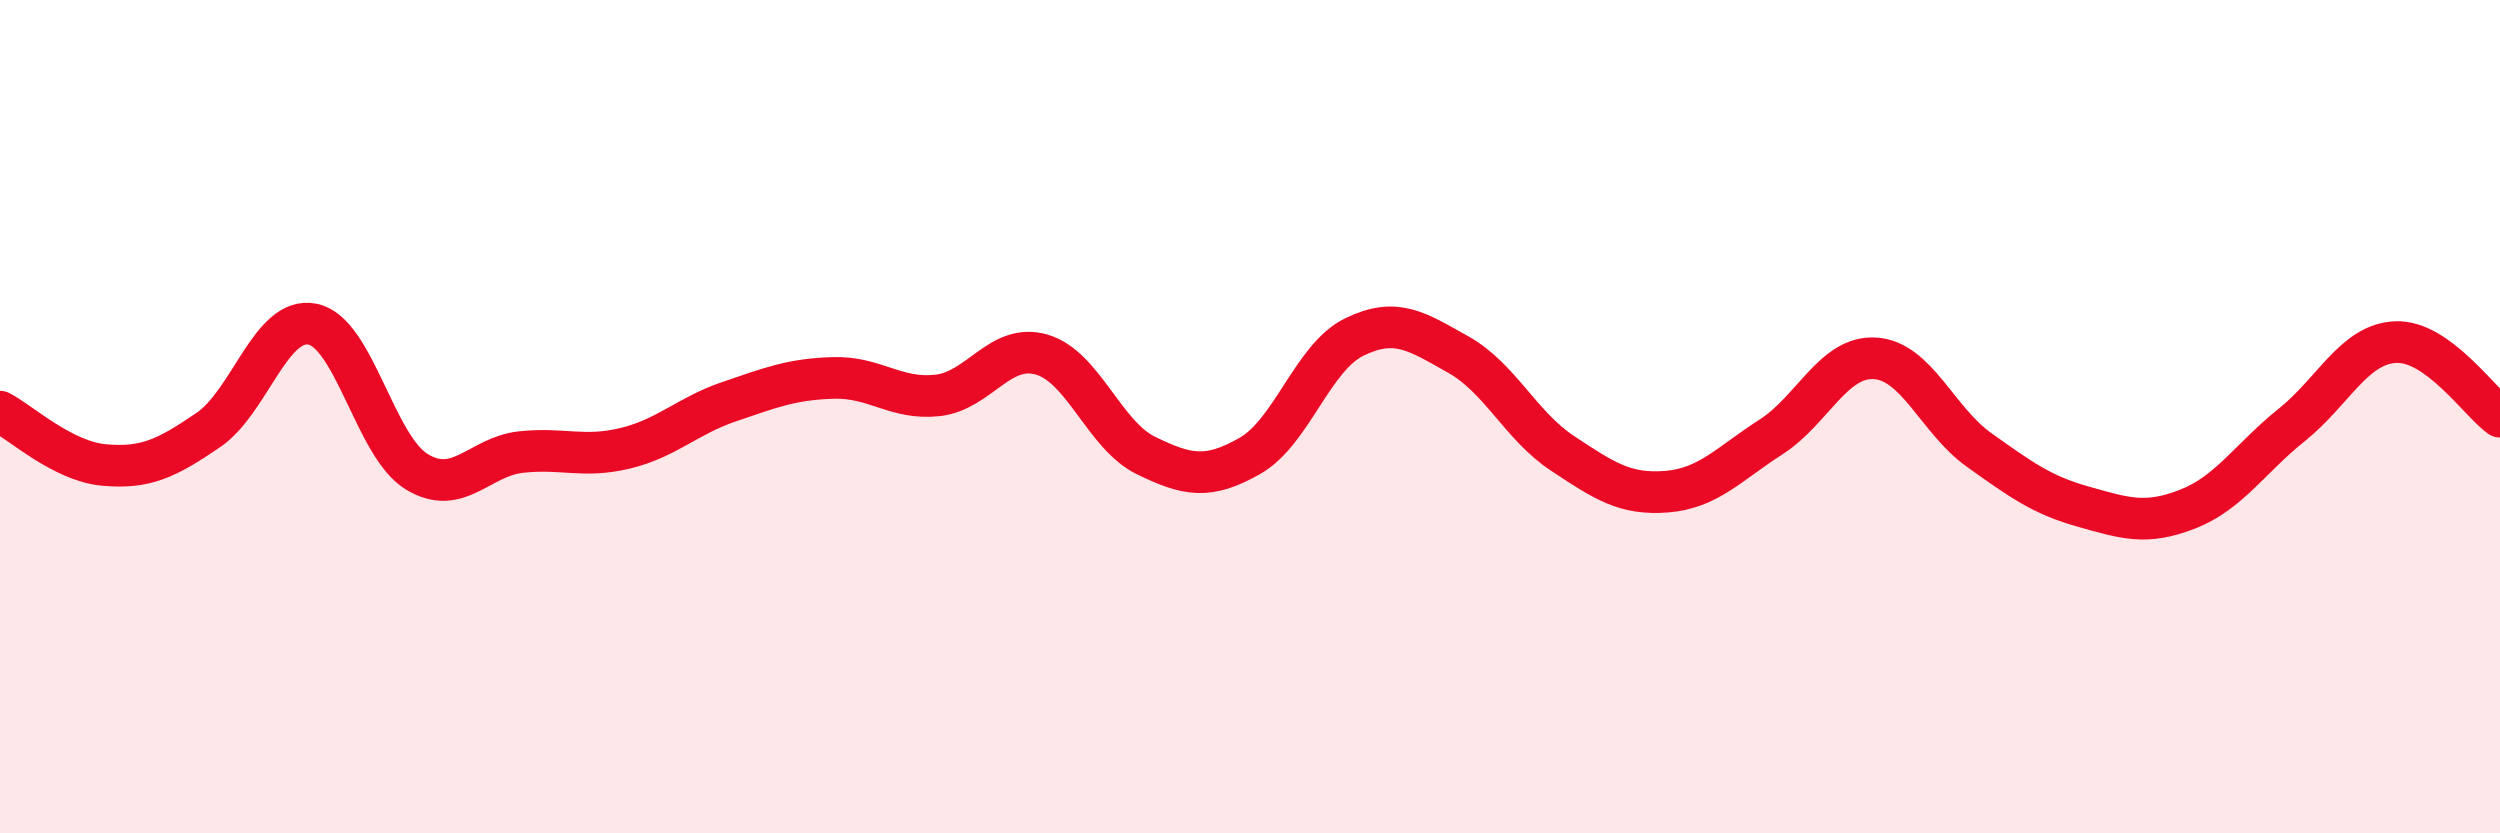
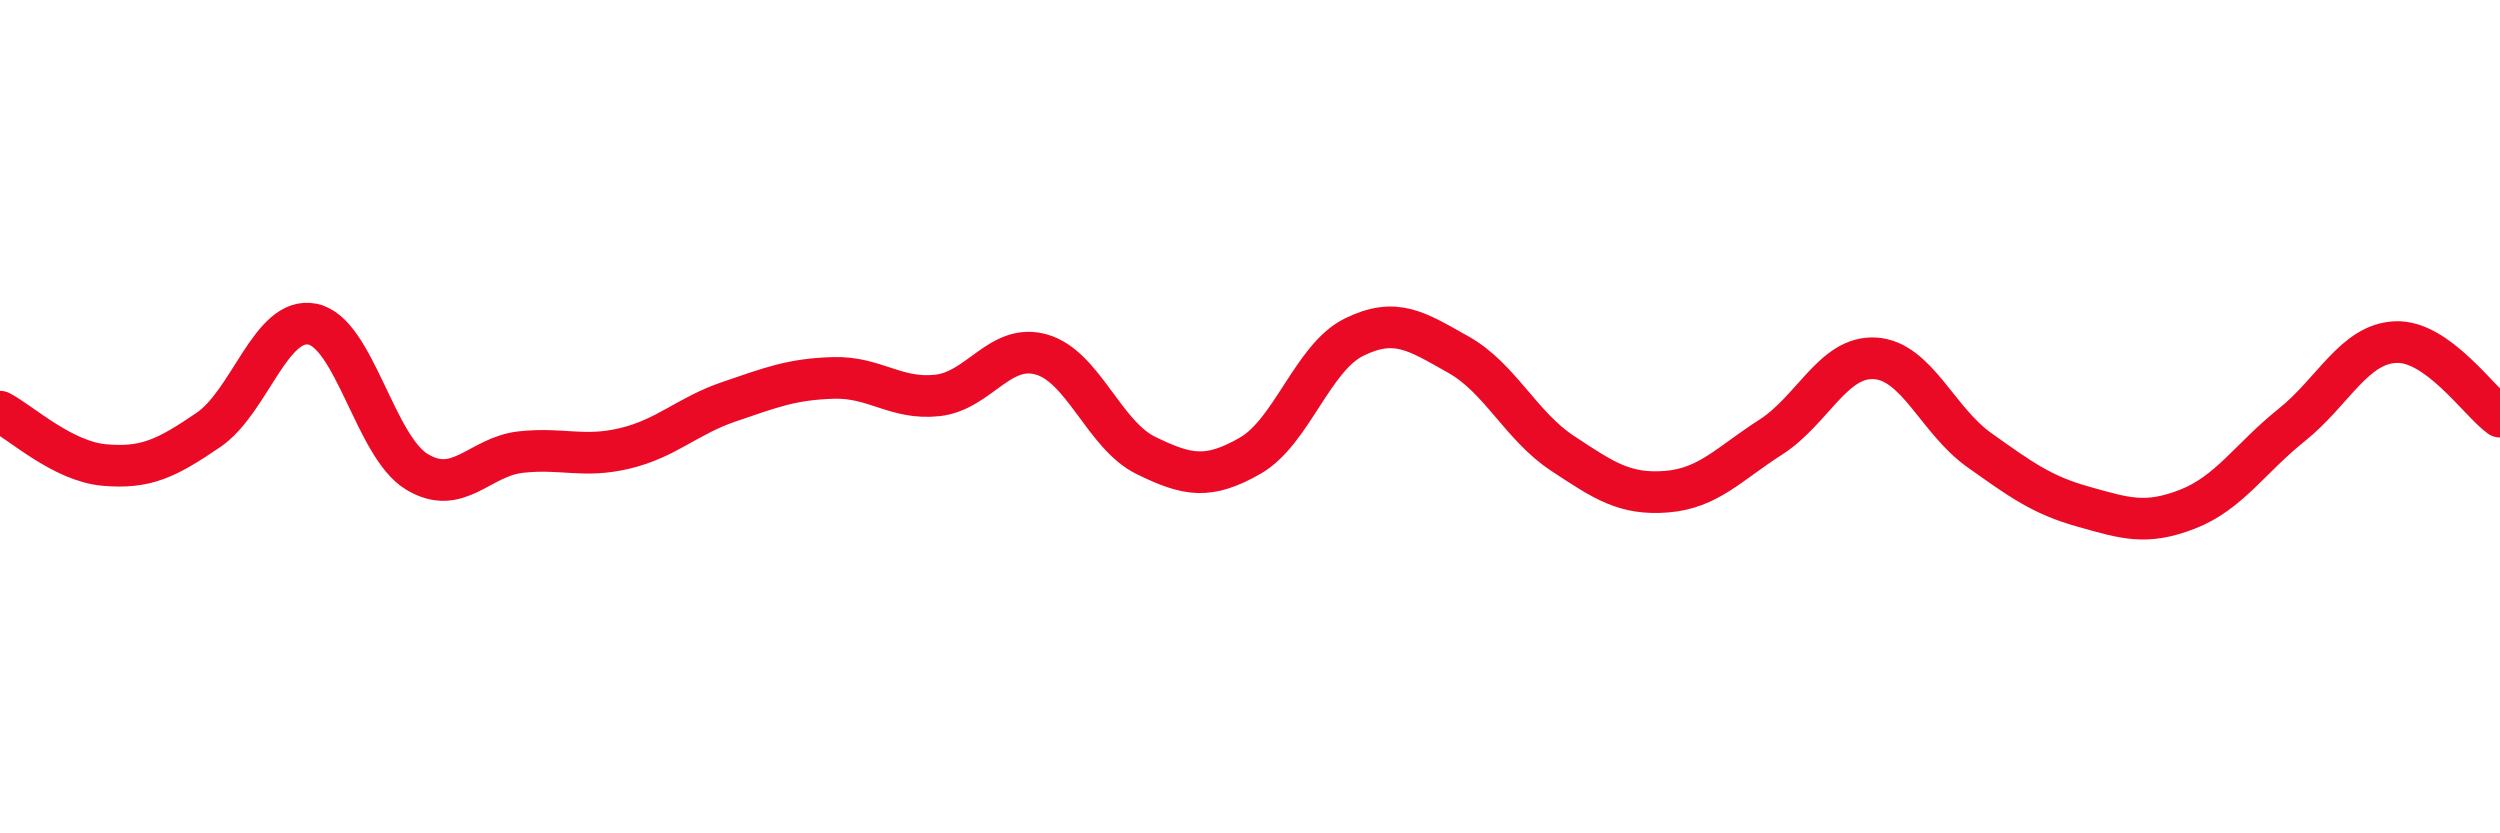
<svg xmlns="http://www.w3.org/2000/svg" width="60" height="20" viewBox="0 0 60 20">
-   <path d="M 0,9.88 C 0.5,10.14 1.5,11.07 2.5,11.16 C 3.5,11.25 4,11 5,10.32 C 6,9.64 6.5,7.58 7.5,7.78 C 8.5,7.98 9,10.71 10,11.32 C 11,11.93 11.5,10.96 12.5,10.85 C 13.5,10.74 14,11 15,10.76 C 16,10.52 16.5,9.98 17.5,9.64 C 18.5,9.3 19,9.1 20,9.07 C 21,9.04 21.5,9.6 22.5,9.49 C 23.5,9.38 24,8.22 25,8.51 C 26,8.8 26.5,10.44 27.5,10.93 C 28.5,11.42 29,11.51 30,10.94 C 31,10.37 31.5,8.58 32.5,8.09 C 33.5,7.6 34,7.95 35,8.51 C 36,9.07 36.5,10.22 37.5,10.88 C 38.5,11.54 39,11.88 40,11.8 C 41,11.72 41.5,11.13 42.5,10.49 C 43.5,9.85 44,8.54 45,8.6 C 46,8.66 46.5,10.09 47.5,10.8 C 48.5,11.51 49,11.88 50,12.16 C 51,12.44 51.5,12.61 52.5,12.22 C 53.5,11.83 54,11 55,10.2 C 56,9.4 56.5,8.25 57.5,8.21 C 58.5,8.17 59.5,9.64 60,10L60 20L0 20Z" fill="#EB0A25" opacity="0.1" stroke-linecap="round" stroke-linejoin="round" />
  <path d="M 0,9.88 C 0.5,10.14 1.5,11.07 2.5,11.16 C 3.5,11.25 4,11 5,10.32 C 6,9.64 6.5,7.58 7.5,7.78 C 8.5,7.98 9,10.71 10,11.32 C 11,11.93 11.5,10.96 12.5,10.85 C 13.5,10.74 14,11 15,10.76 C 16,10.52 16.5,9.98 17.5,9.64 C 18.5,9.3 19,9.1 20,9.07 C 21,9.04 21.5,9.6 22.5,9.49 C 23.5,9.38 24,8.22 25,8.51 C 26,8.8 26.5,10.44 27.5,10.93 C 28.5,11.42 29,11.51 30,10.94 C 31,10.37 31.5,8.58 32.5,8.09 C 33.5,7.6 34,7.95 35,8.51 C 36,9.07 36.5,10.22 37.5,10.88 C 38.5,11.54 39,11.88 40,11.8 C 41,11.72 41.5,11.13 42.5,10.49 C 43.5,9.85 44,8.54 45,8.6 C 46,8.66 46.5,10.09 47.5,10.8 C 48.5,11.51 49,11.88 50,12.16 C 51,12.44 51.5,12.61 52.5,12.22 C 53.5,11.83 54,11 55,10.2 C 56,9.4 56.5,8.25 57.5,8.21 C 58.5,8.17 59.5,9.64 60,10" stroke="#EB0A25" stroke-width="1" fill="none" stroke-linecap="round" stroke-linejoin="round" />
</svg>